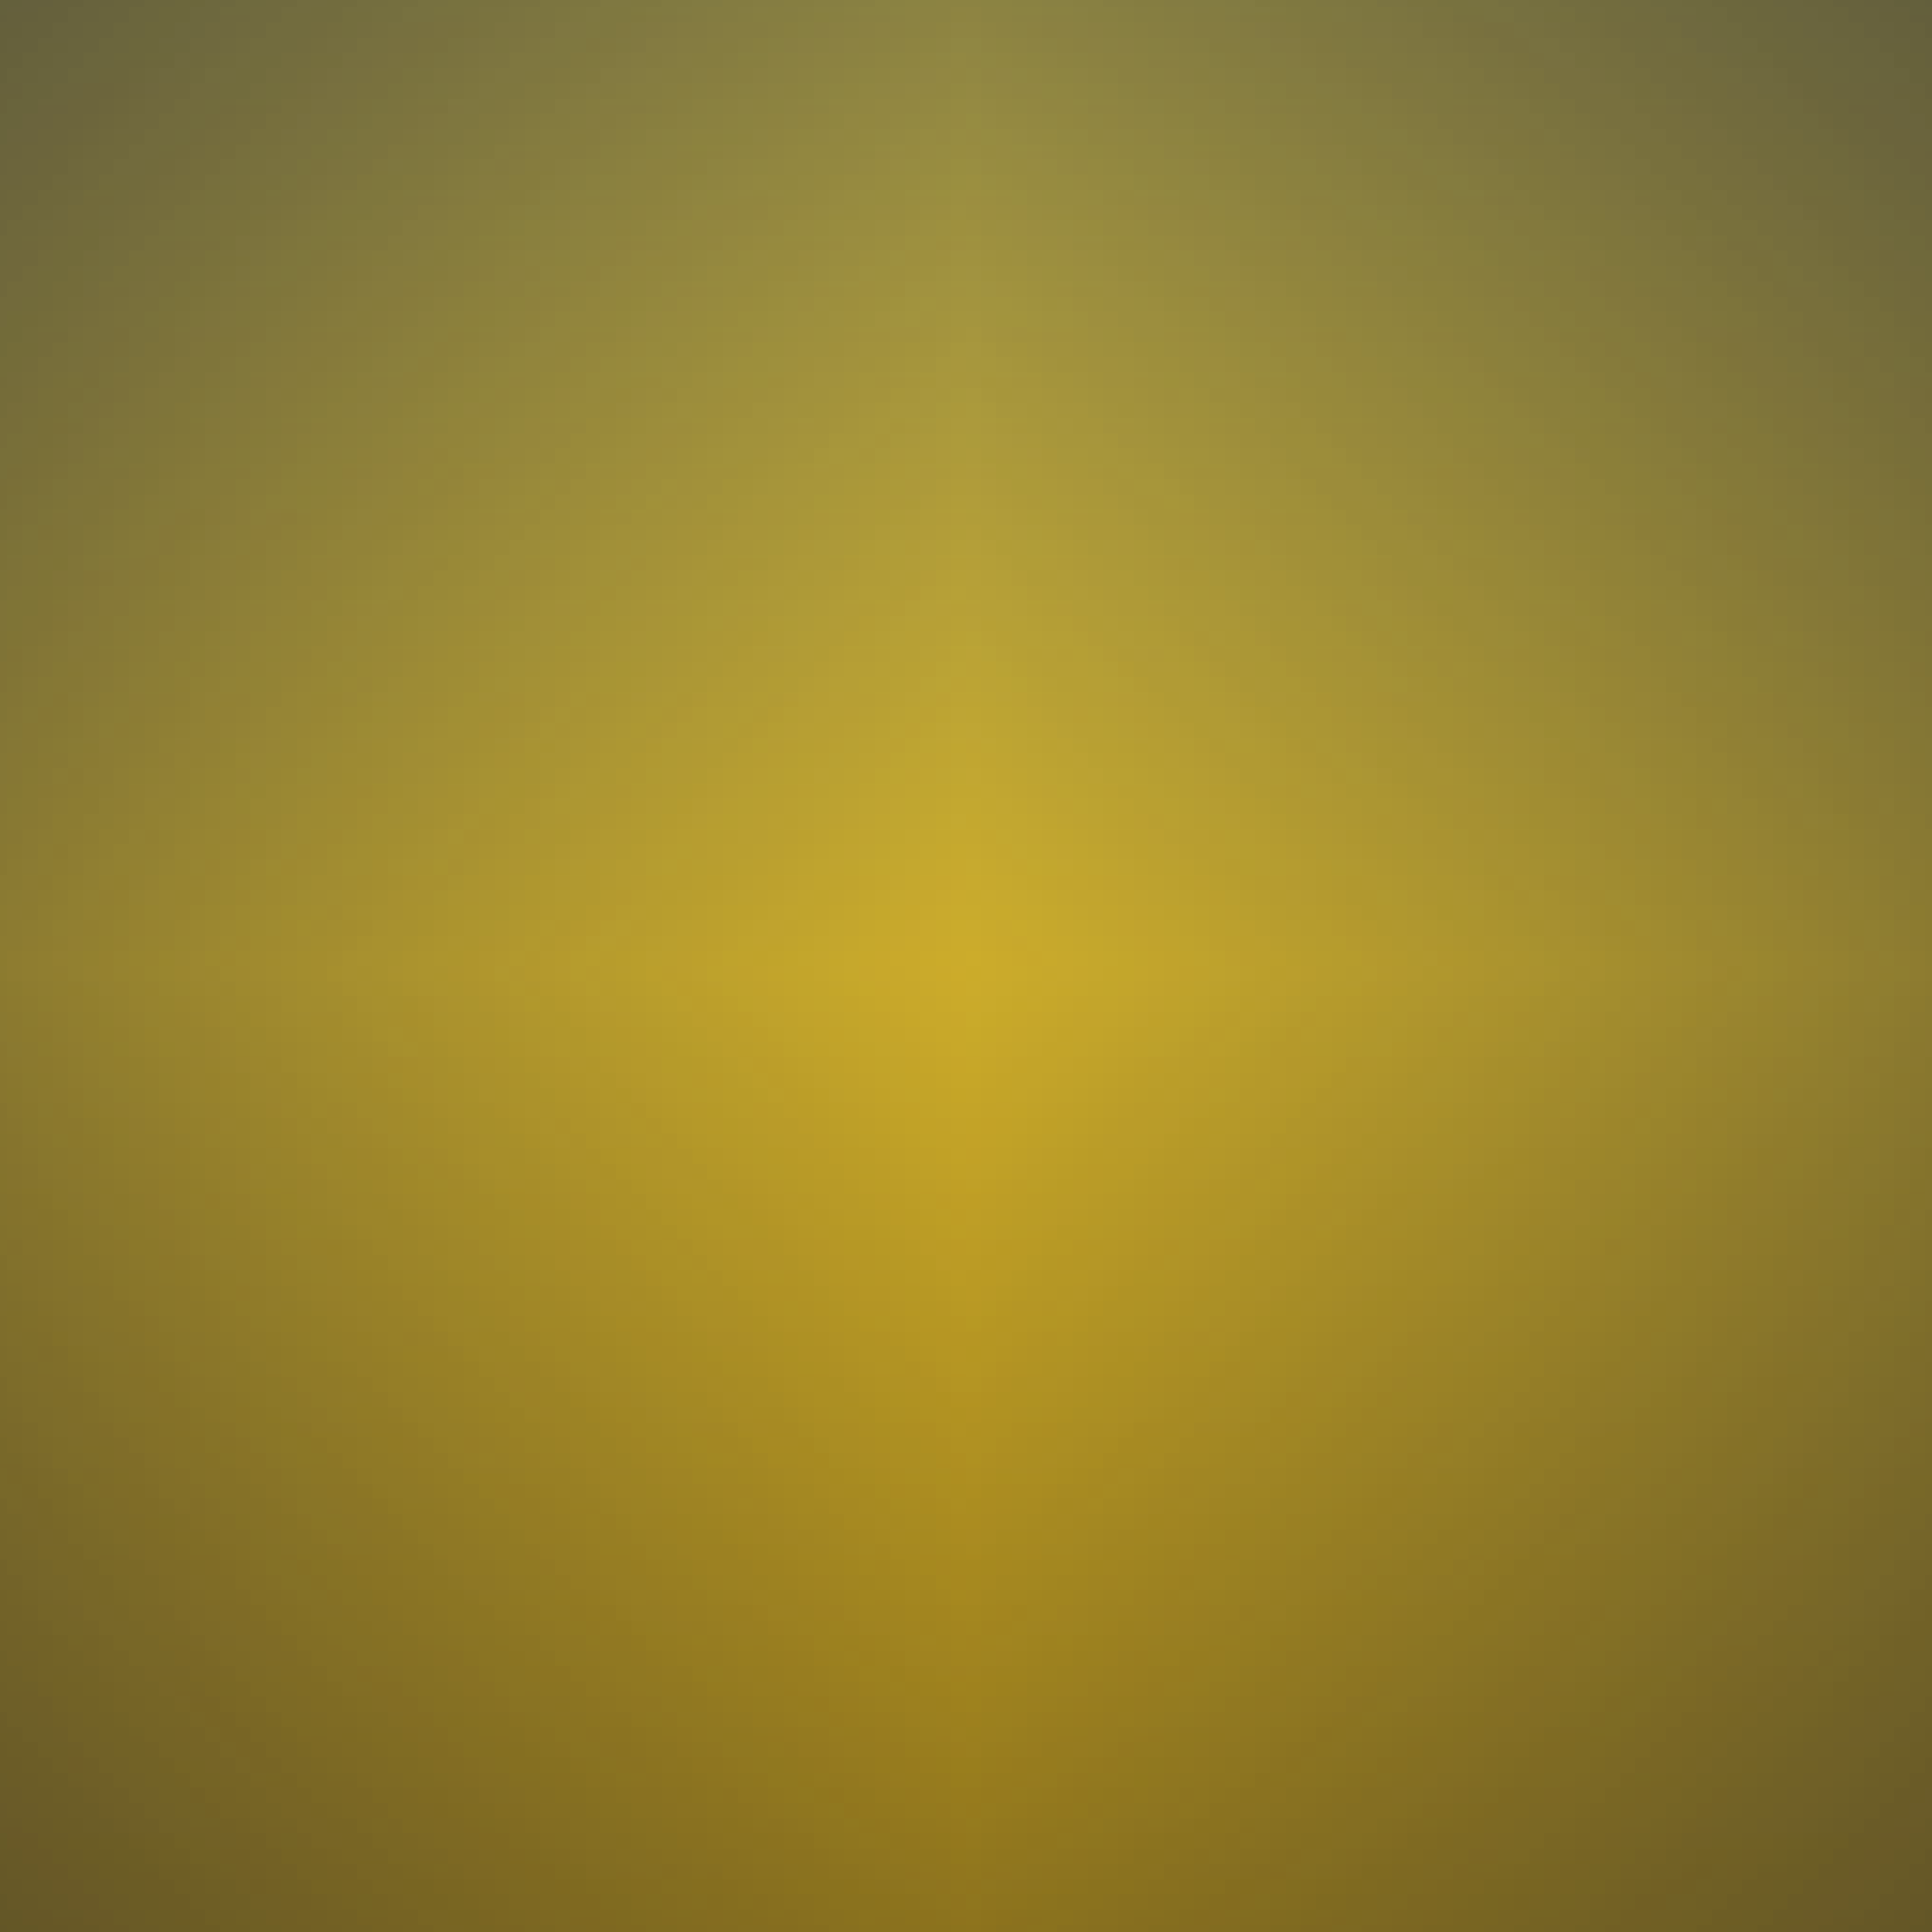
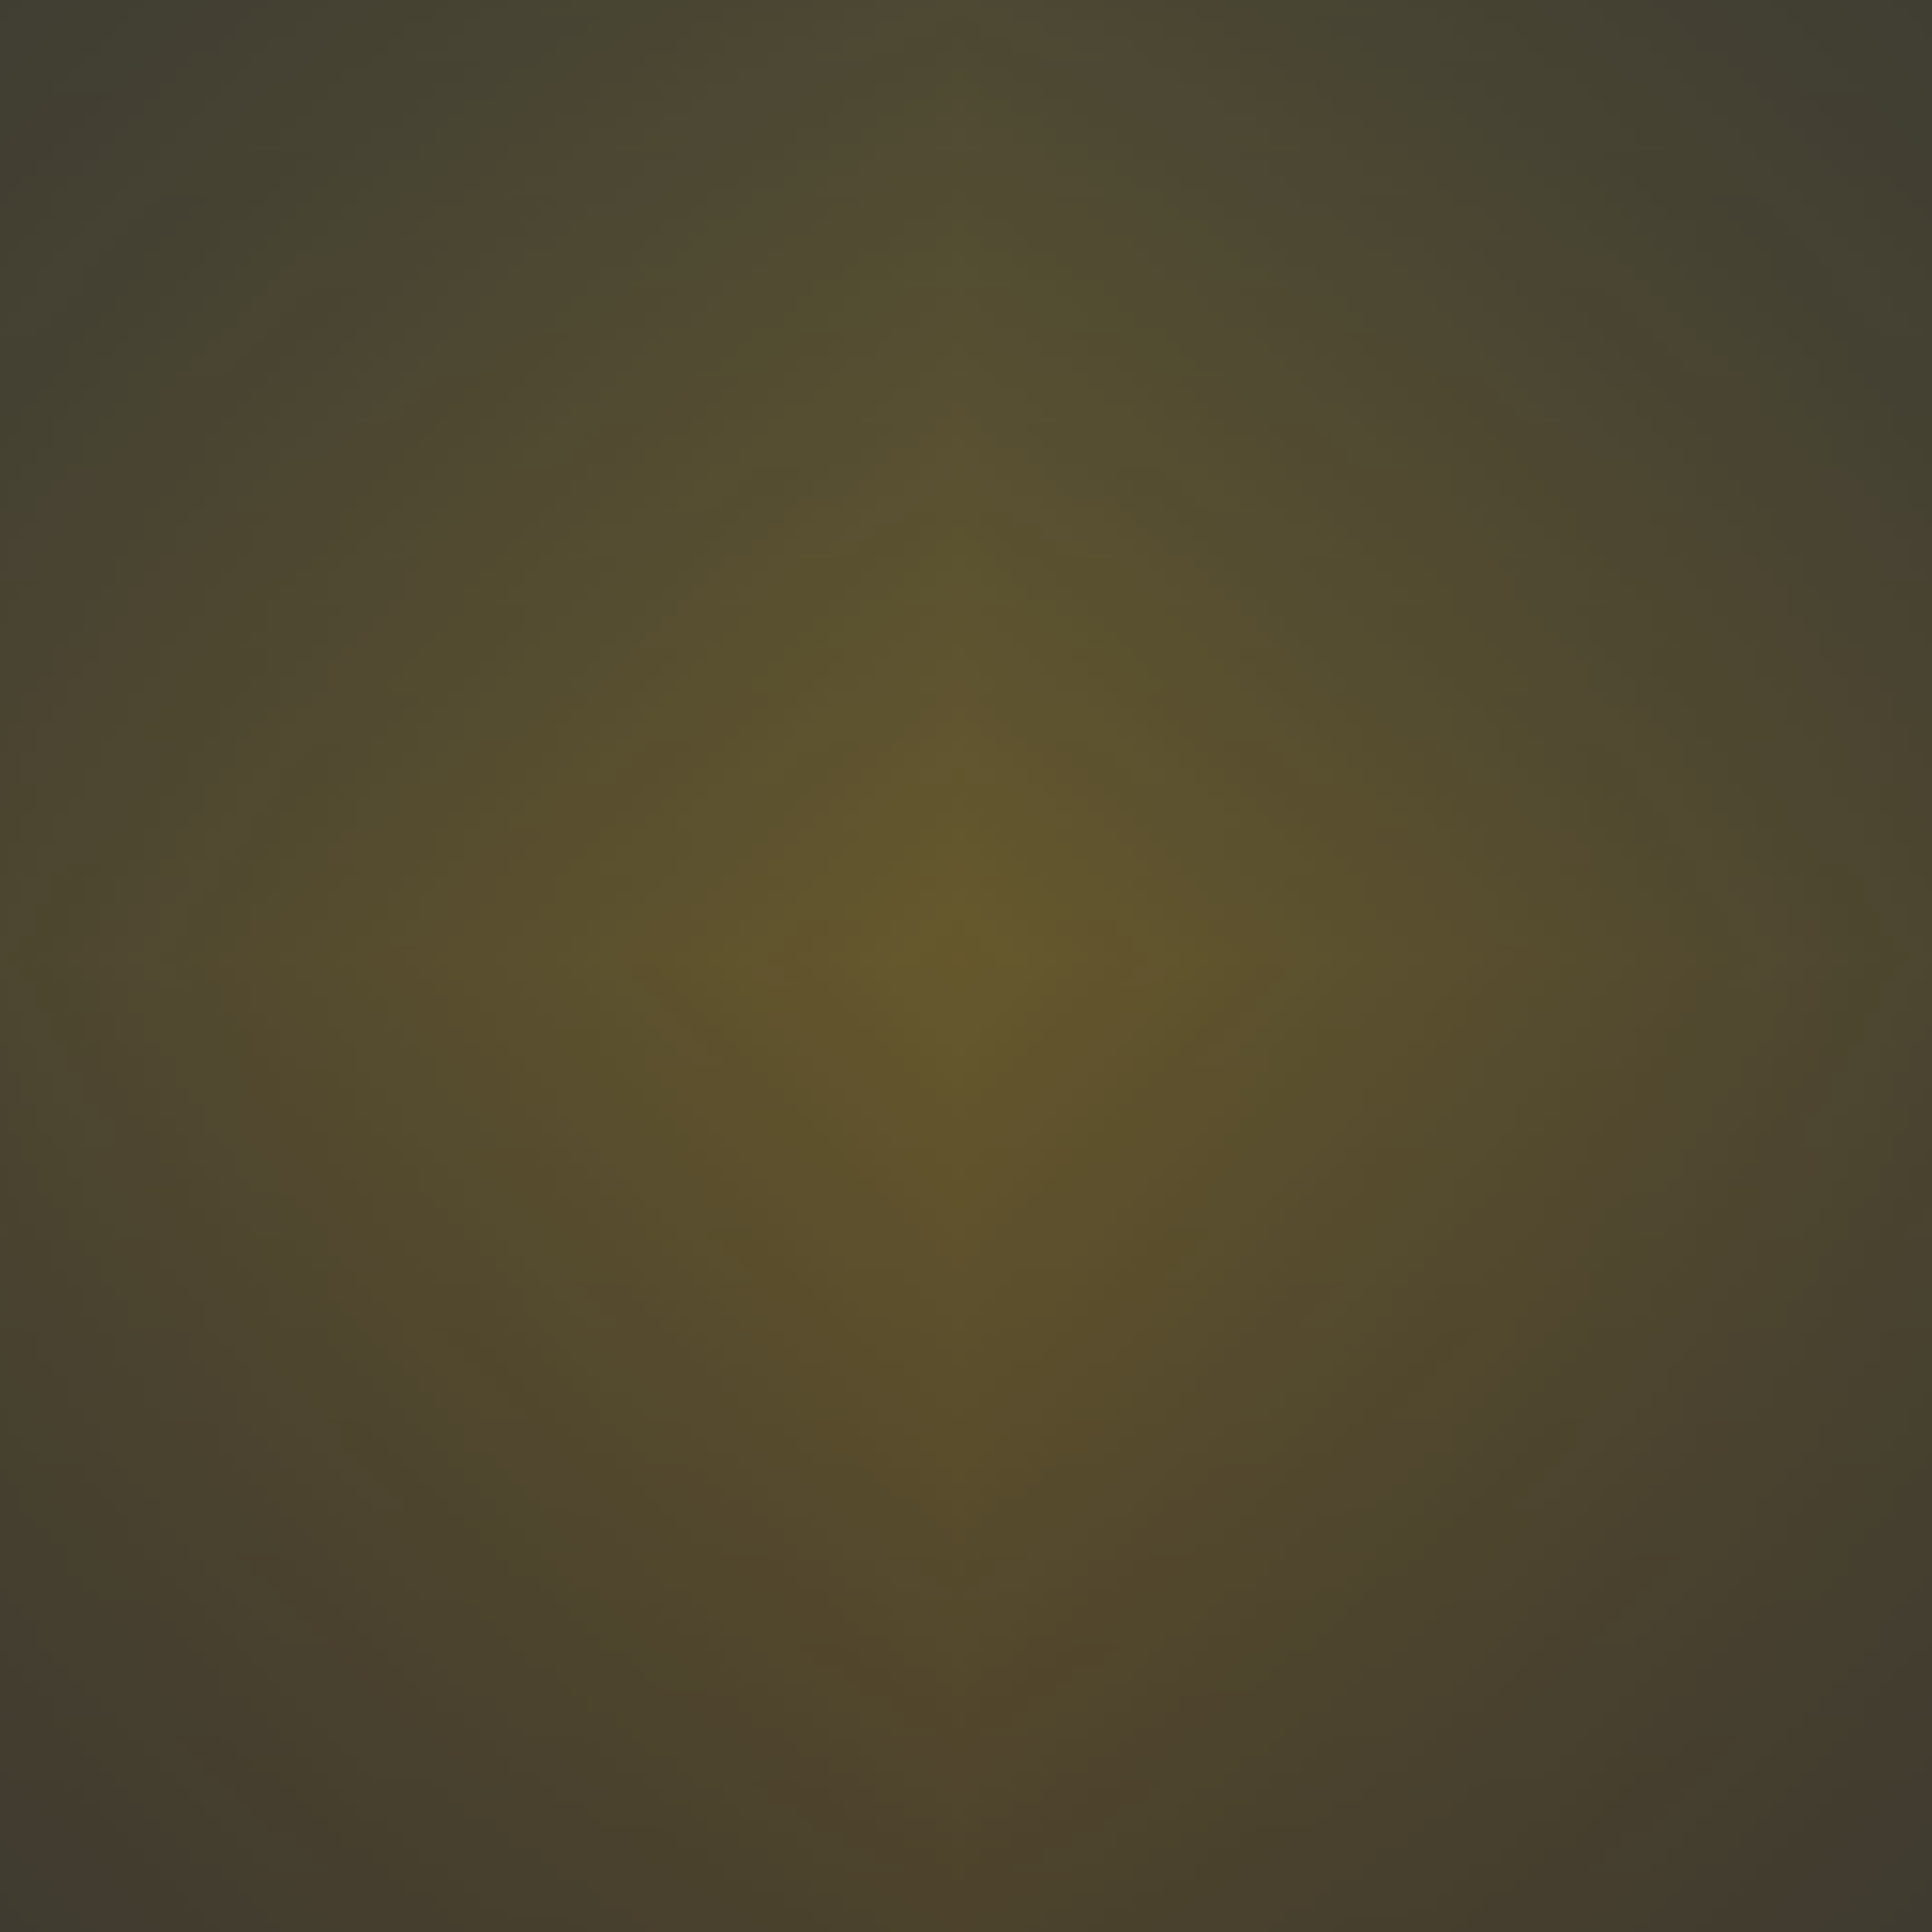
<svg xmlns="http://www.w3.org/2000/svg" preserveAspectRatio="none" viewBox="0 0 1 1">
  <rect x="0" y="0" width="1" height="1" fill="#333333" stroke="none" />
  <defs>
    <linearGradient id="a">
      <stop offset="0" stop-color="#fff" stop-opacity="0" />
      <stop offset="1" stop-color="#fff" />
    </linearGradient>
    <linearGradient id="b" gradientTransform="rotate(90)">
      <stop offset="0" stop-color="#FFFD8A" />
      <stop offset="1" stop-color="#FFDD02" />
    </linearGradient>
    <linearGradient id="d" gradientTransform="rotate(90)">
      <stop offset="0" stop-color="#FFB201" />
      <stop offset="1" stop-color="#FEDD31" />
    </linearGradient>
    <mask id="c">
-       <path fill="url(#a)" d="M0 0h1v1H0z" />
+       <path fill="url(#a)" d="M0 0h1v1z" />
    </mask>
  </defs>
-   <path fill="url(#b)" d="M0 0h1v1H0z" mask="url(#c)" />
  <path fill="url(#d)" d="M0 0h1v1H0z" mask="url(#c)" transform="rotate(180 .5 .5)" />
</svg>